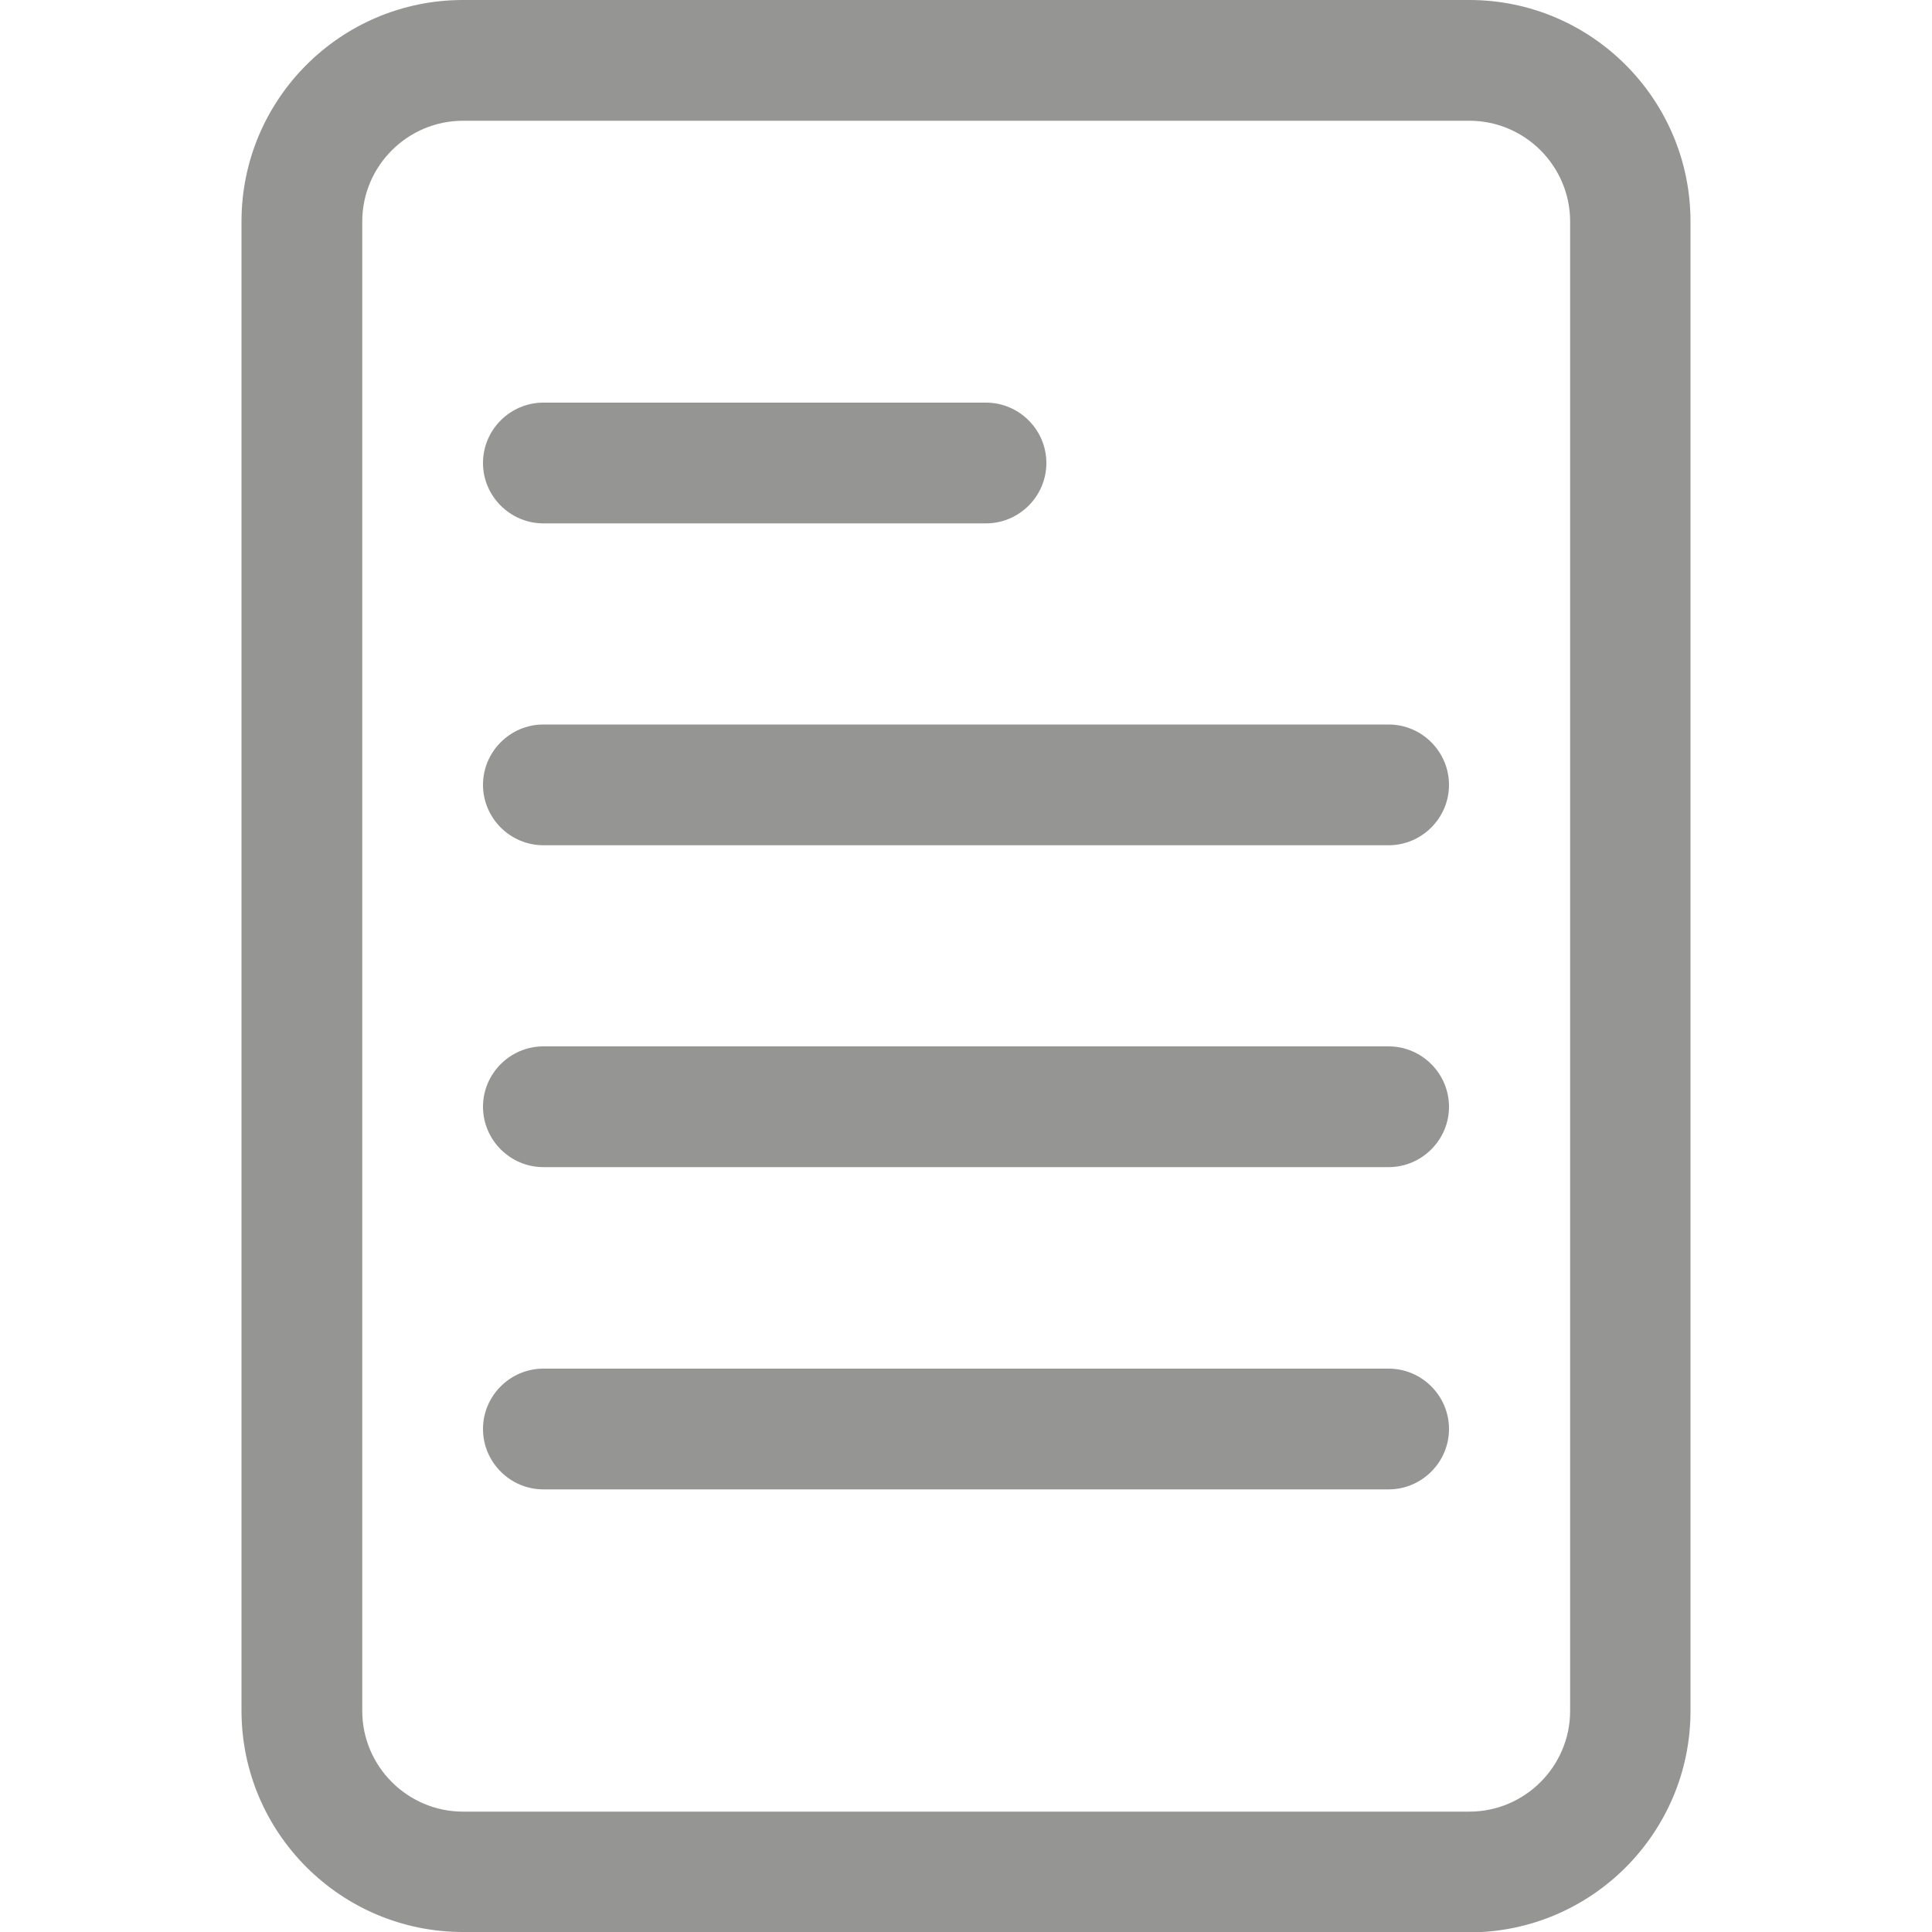
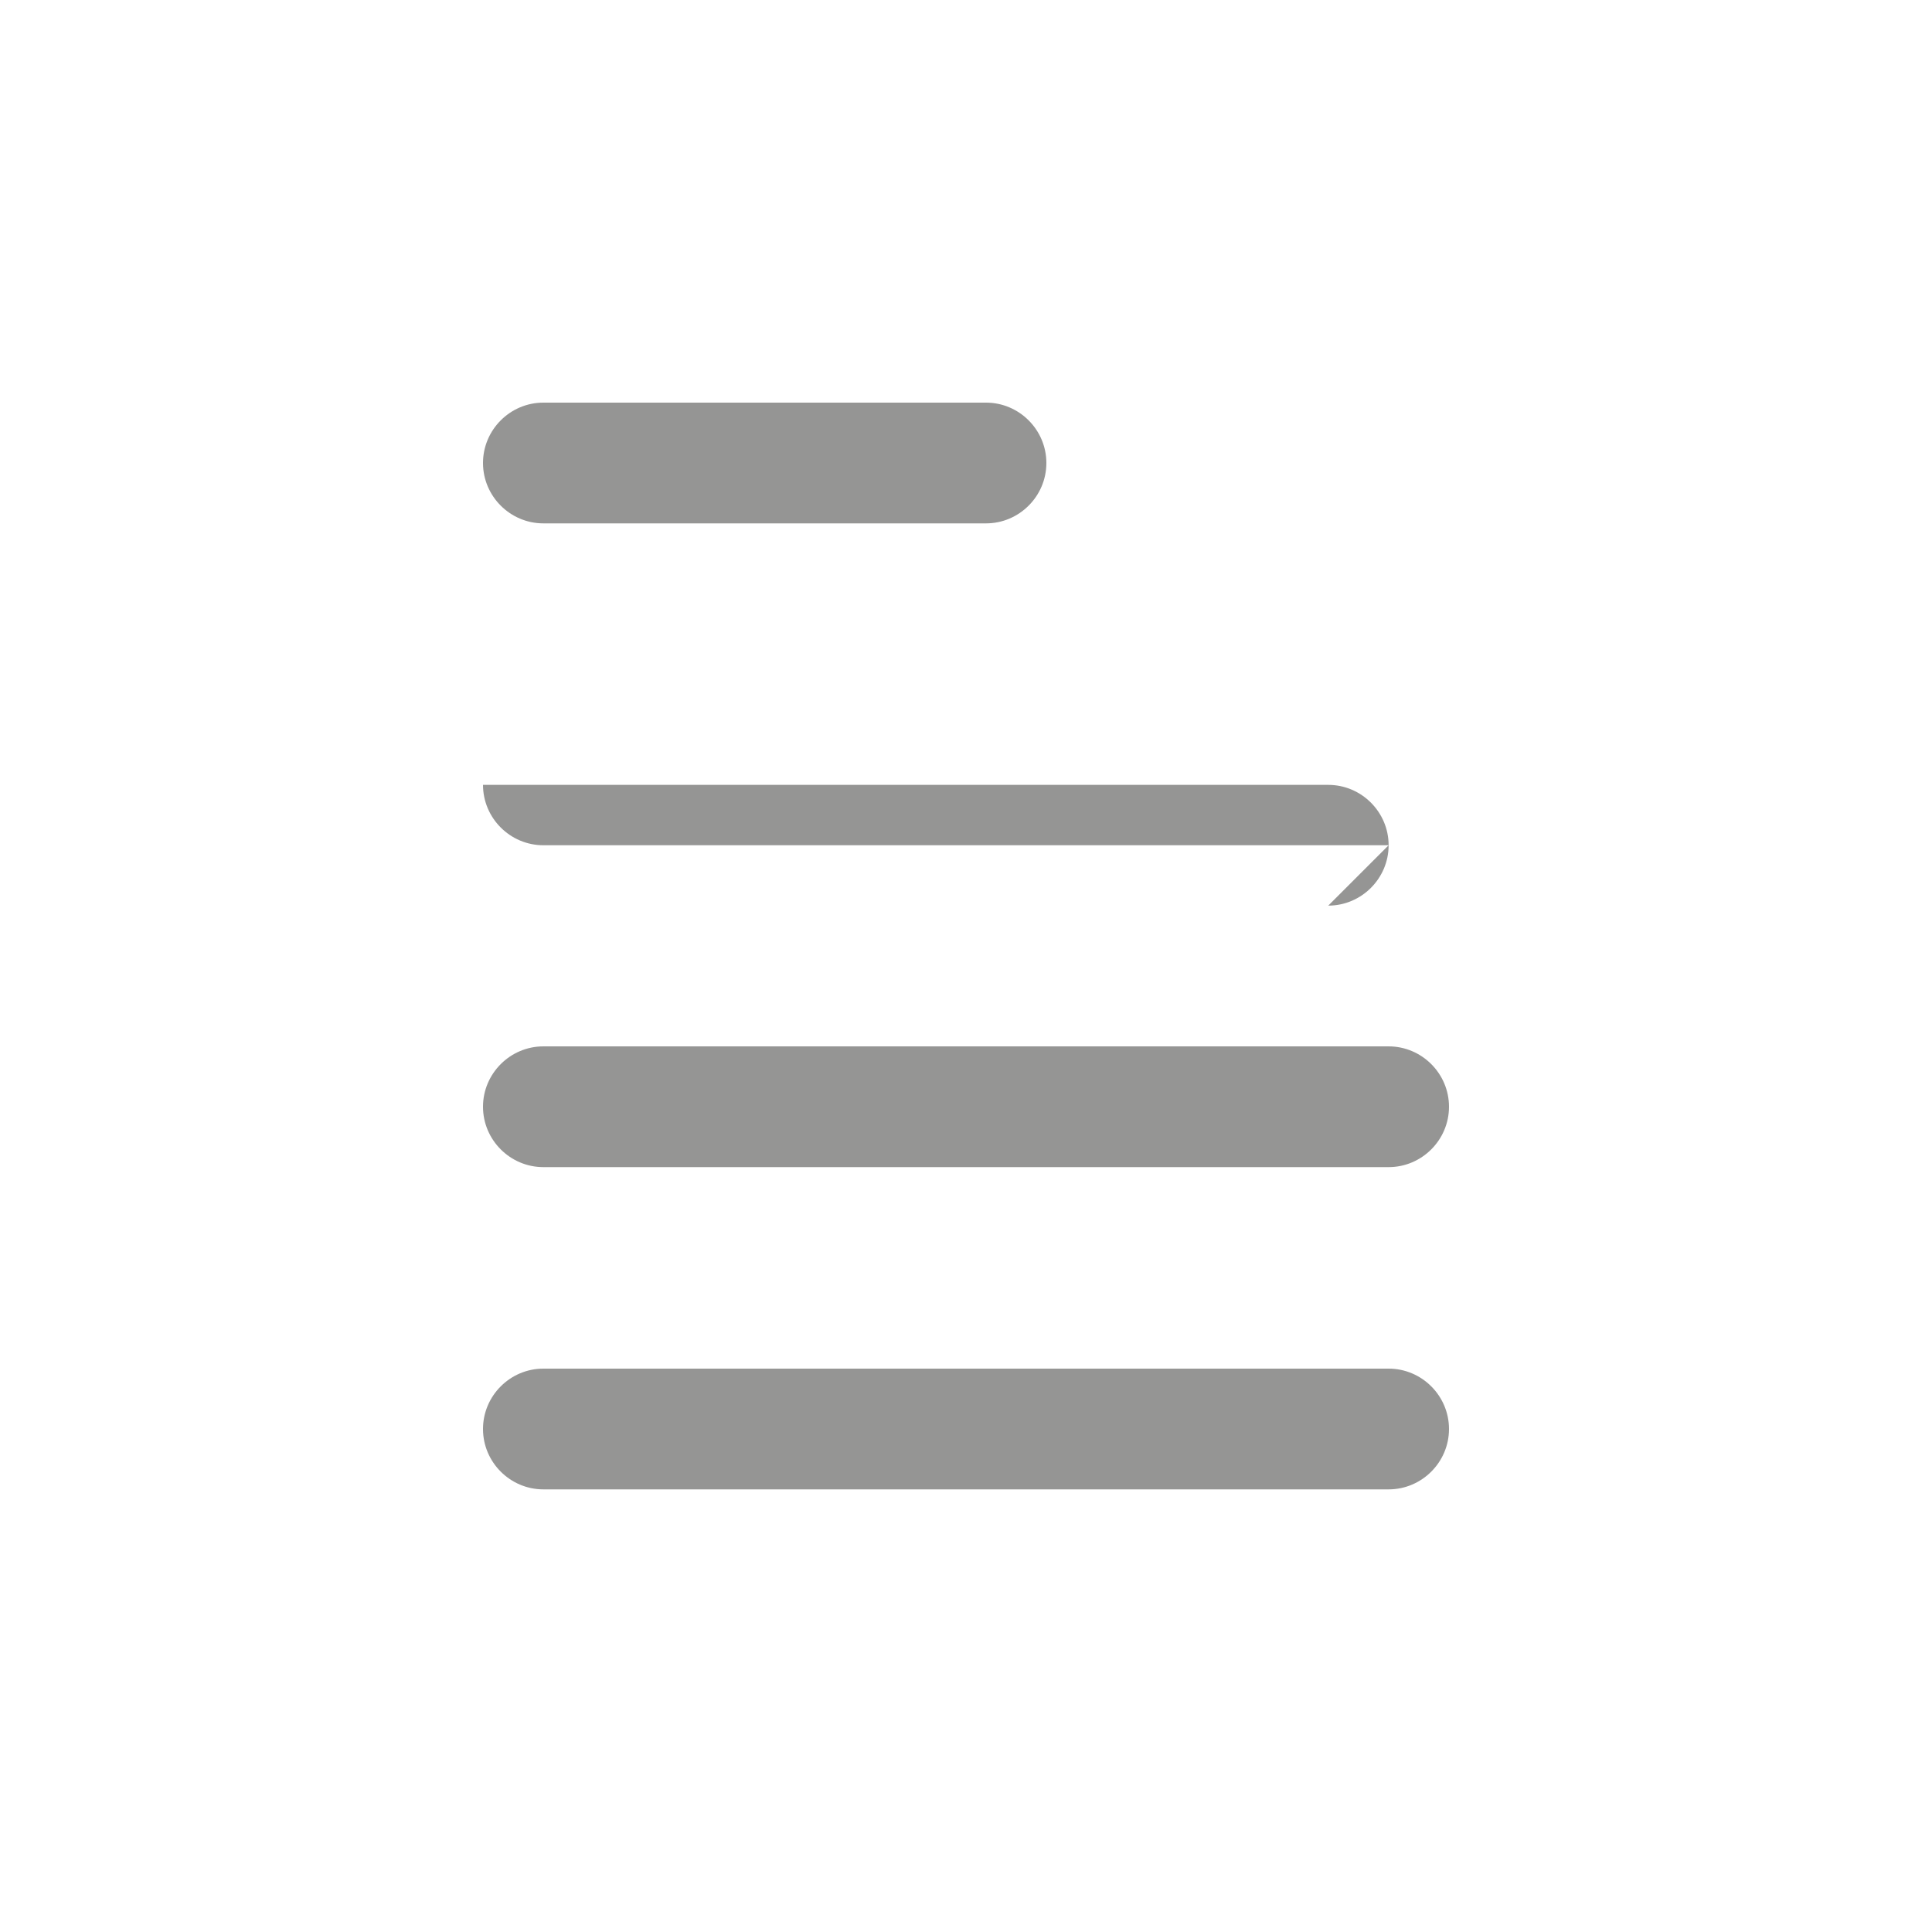
<svg xmlns="http://www.w3.org/2000/svg" id="Ebene_2" data-name="Ebene 2" version="1.1" viewBox="0 0 512 512">
  <defs>
    <style>
      .cls-1 {
        fill: none;
      }

      .cls-1, .cls-2 {
        stroke-width: 0px;
      }

      .cls-2 {
        fill: #959594;
      }
    </style>
  </defs>
  <g id="regular">
    <g>
      <g>
-         <path class="cls-2" d="M389.3,512H122.7c-32.4,0-58.7-26.3-58.7-58.7V58.7C64,26.3,90.3,0,122.7,0h266.7C421.7,0,448,26.3,448,58.7v394.7c0,32.4-26.3,58.7-58.7,58.7h0ZM122.7,32c-14.7,0-26.7,12-26.7,26.7v394.7c0,14.7,12,26.7,26.7,26.7h266.7c14.7,0,26.7-12,26.7-26.7V58.7c0-14.7-12-26.7-26.7-26.7H122.7Z" />
        <path class="cls-2" d="M368,309.3h-224c-8.8,0-16-7.2-16-16s7.2-16,16-16h224c8.8,0,16,7.2,16,16s-7.2,16-16,16Z" />
        <path class="cls-2" d="M368,394.7h-224c-8.8,0-16-7.2-16-16s7.2-16,16-16h224c8.8,0,16,7.2,16,16s-7.2,16-16,16Z" />
-         <path class="cls-2" d="M368,224h-224c-8.8,0-16-7.2-16-16s7.2-16,16-16h224c8.8,0,16,7.2,16,16s-7.2,16-16,16Z" />
+         <path class="cls-2" d="M368,224h-224c-8.8,0-16-7.2-16-16h224c8.8,0,16,7.2,16,16s-7.2,16-16,16Z" />
        <path class="cls-2" d="M261.3,138.7h-117.3c-8.8,0-16-7.2-16-16s7.2-16,16-16h117.3c8.8,0,16,7.2,16,16s-7.2,16-16,16Z" />
      </g>
      <rect class="cls-1" y="0" width="512" height="512" />
    </g>
  </g>
</svg>